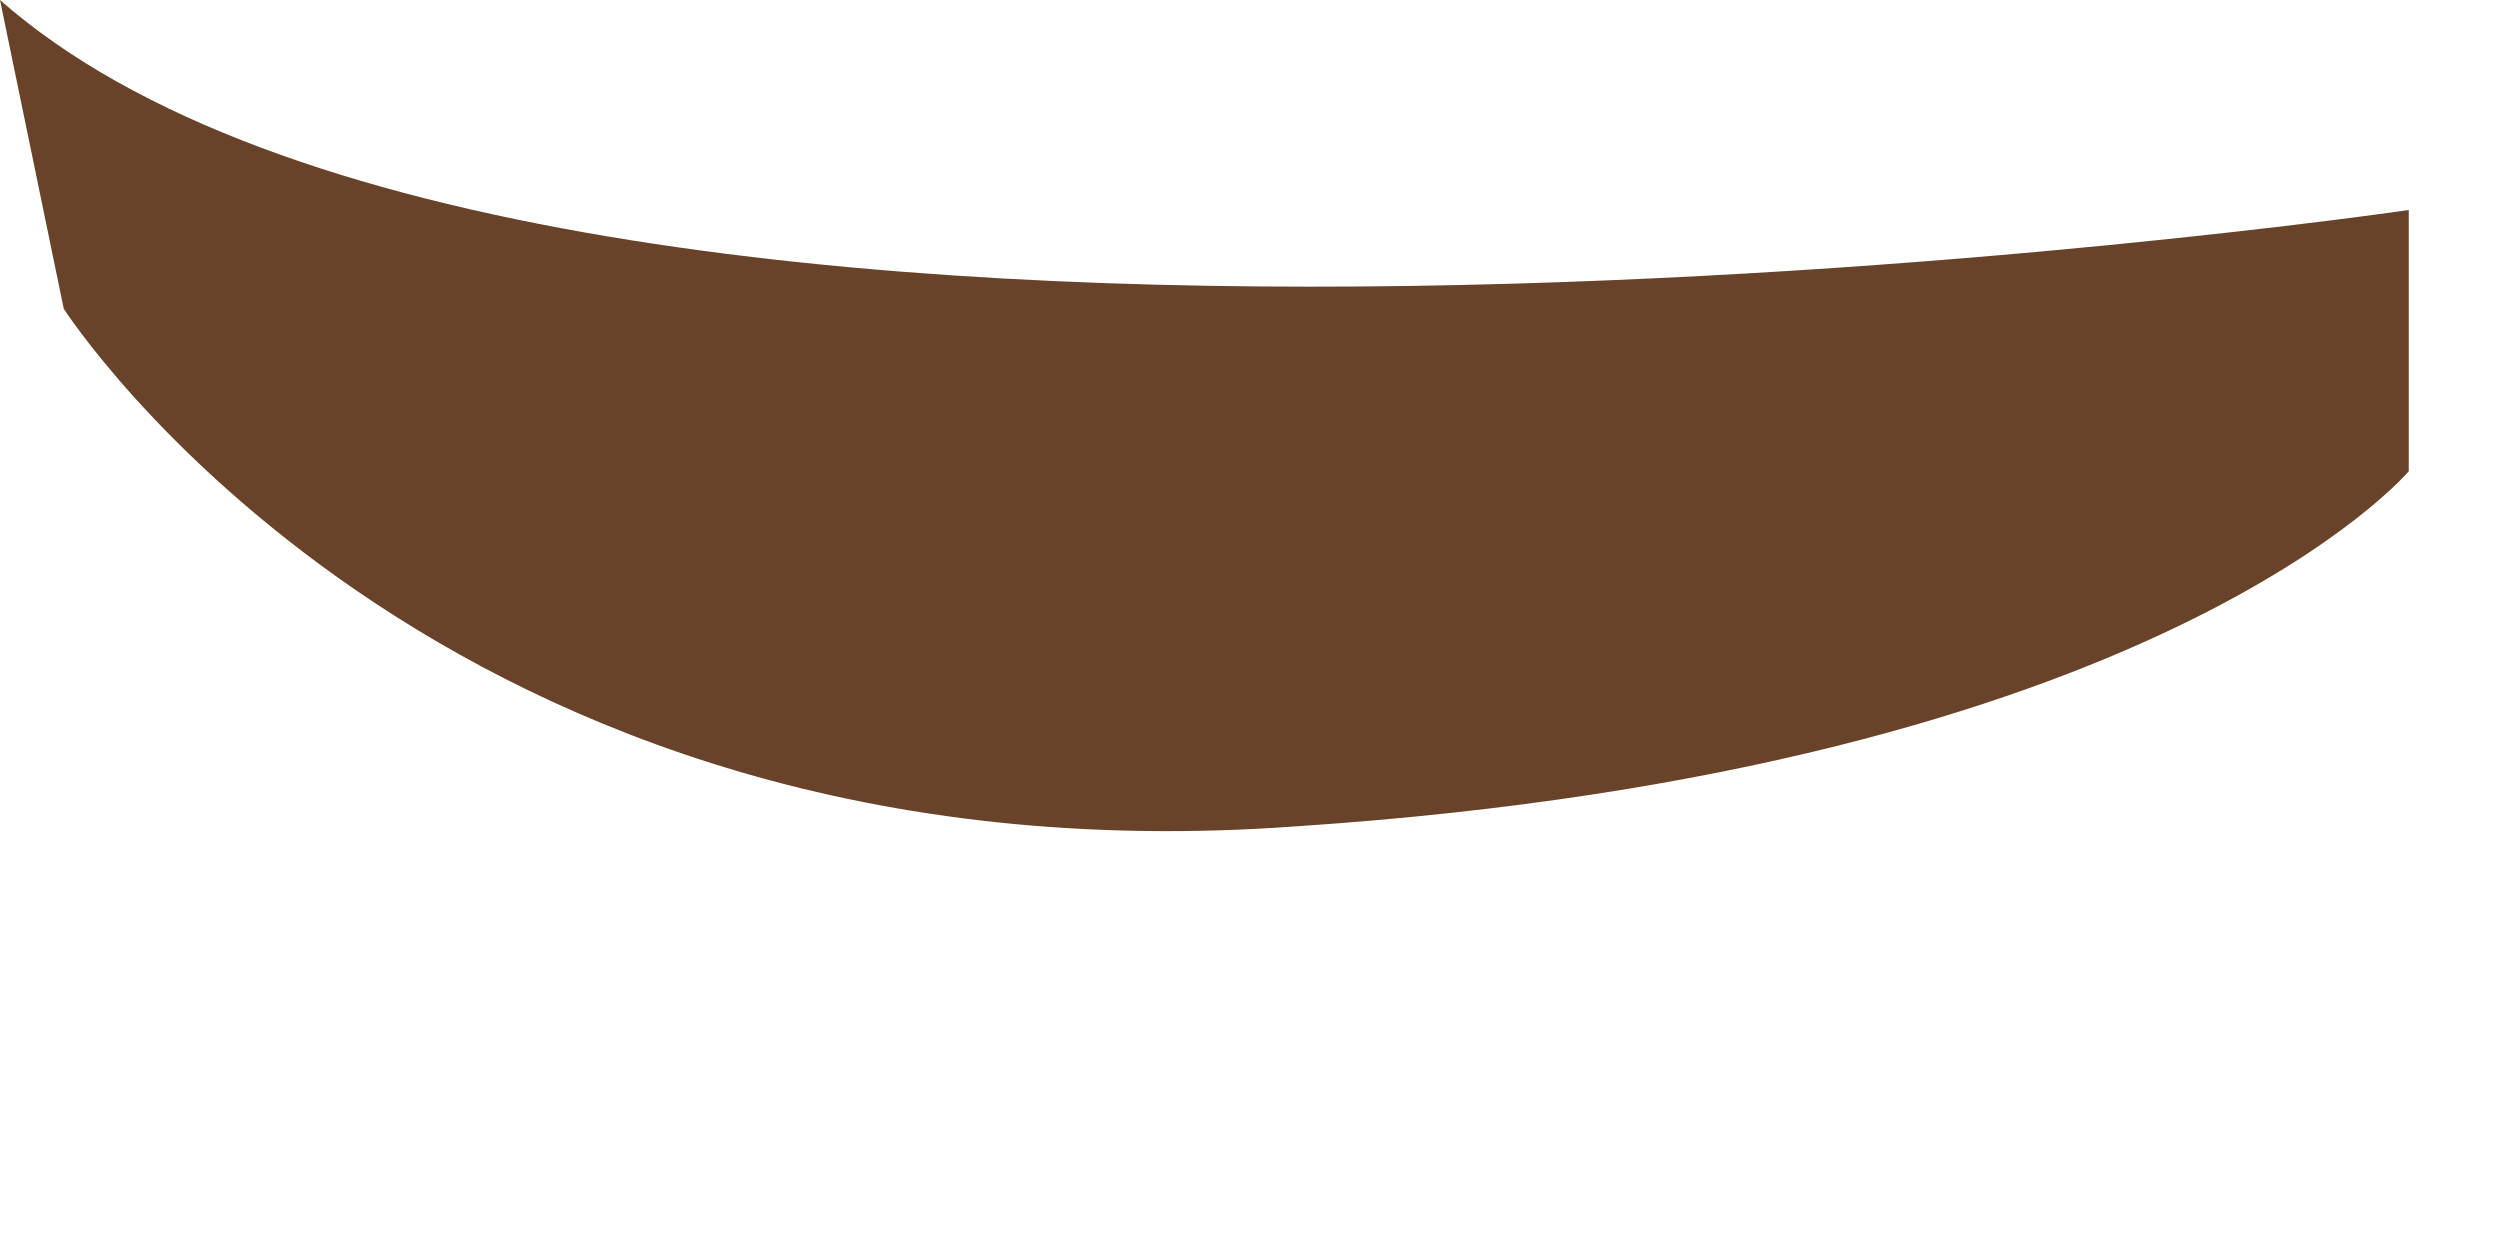
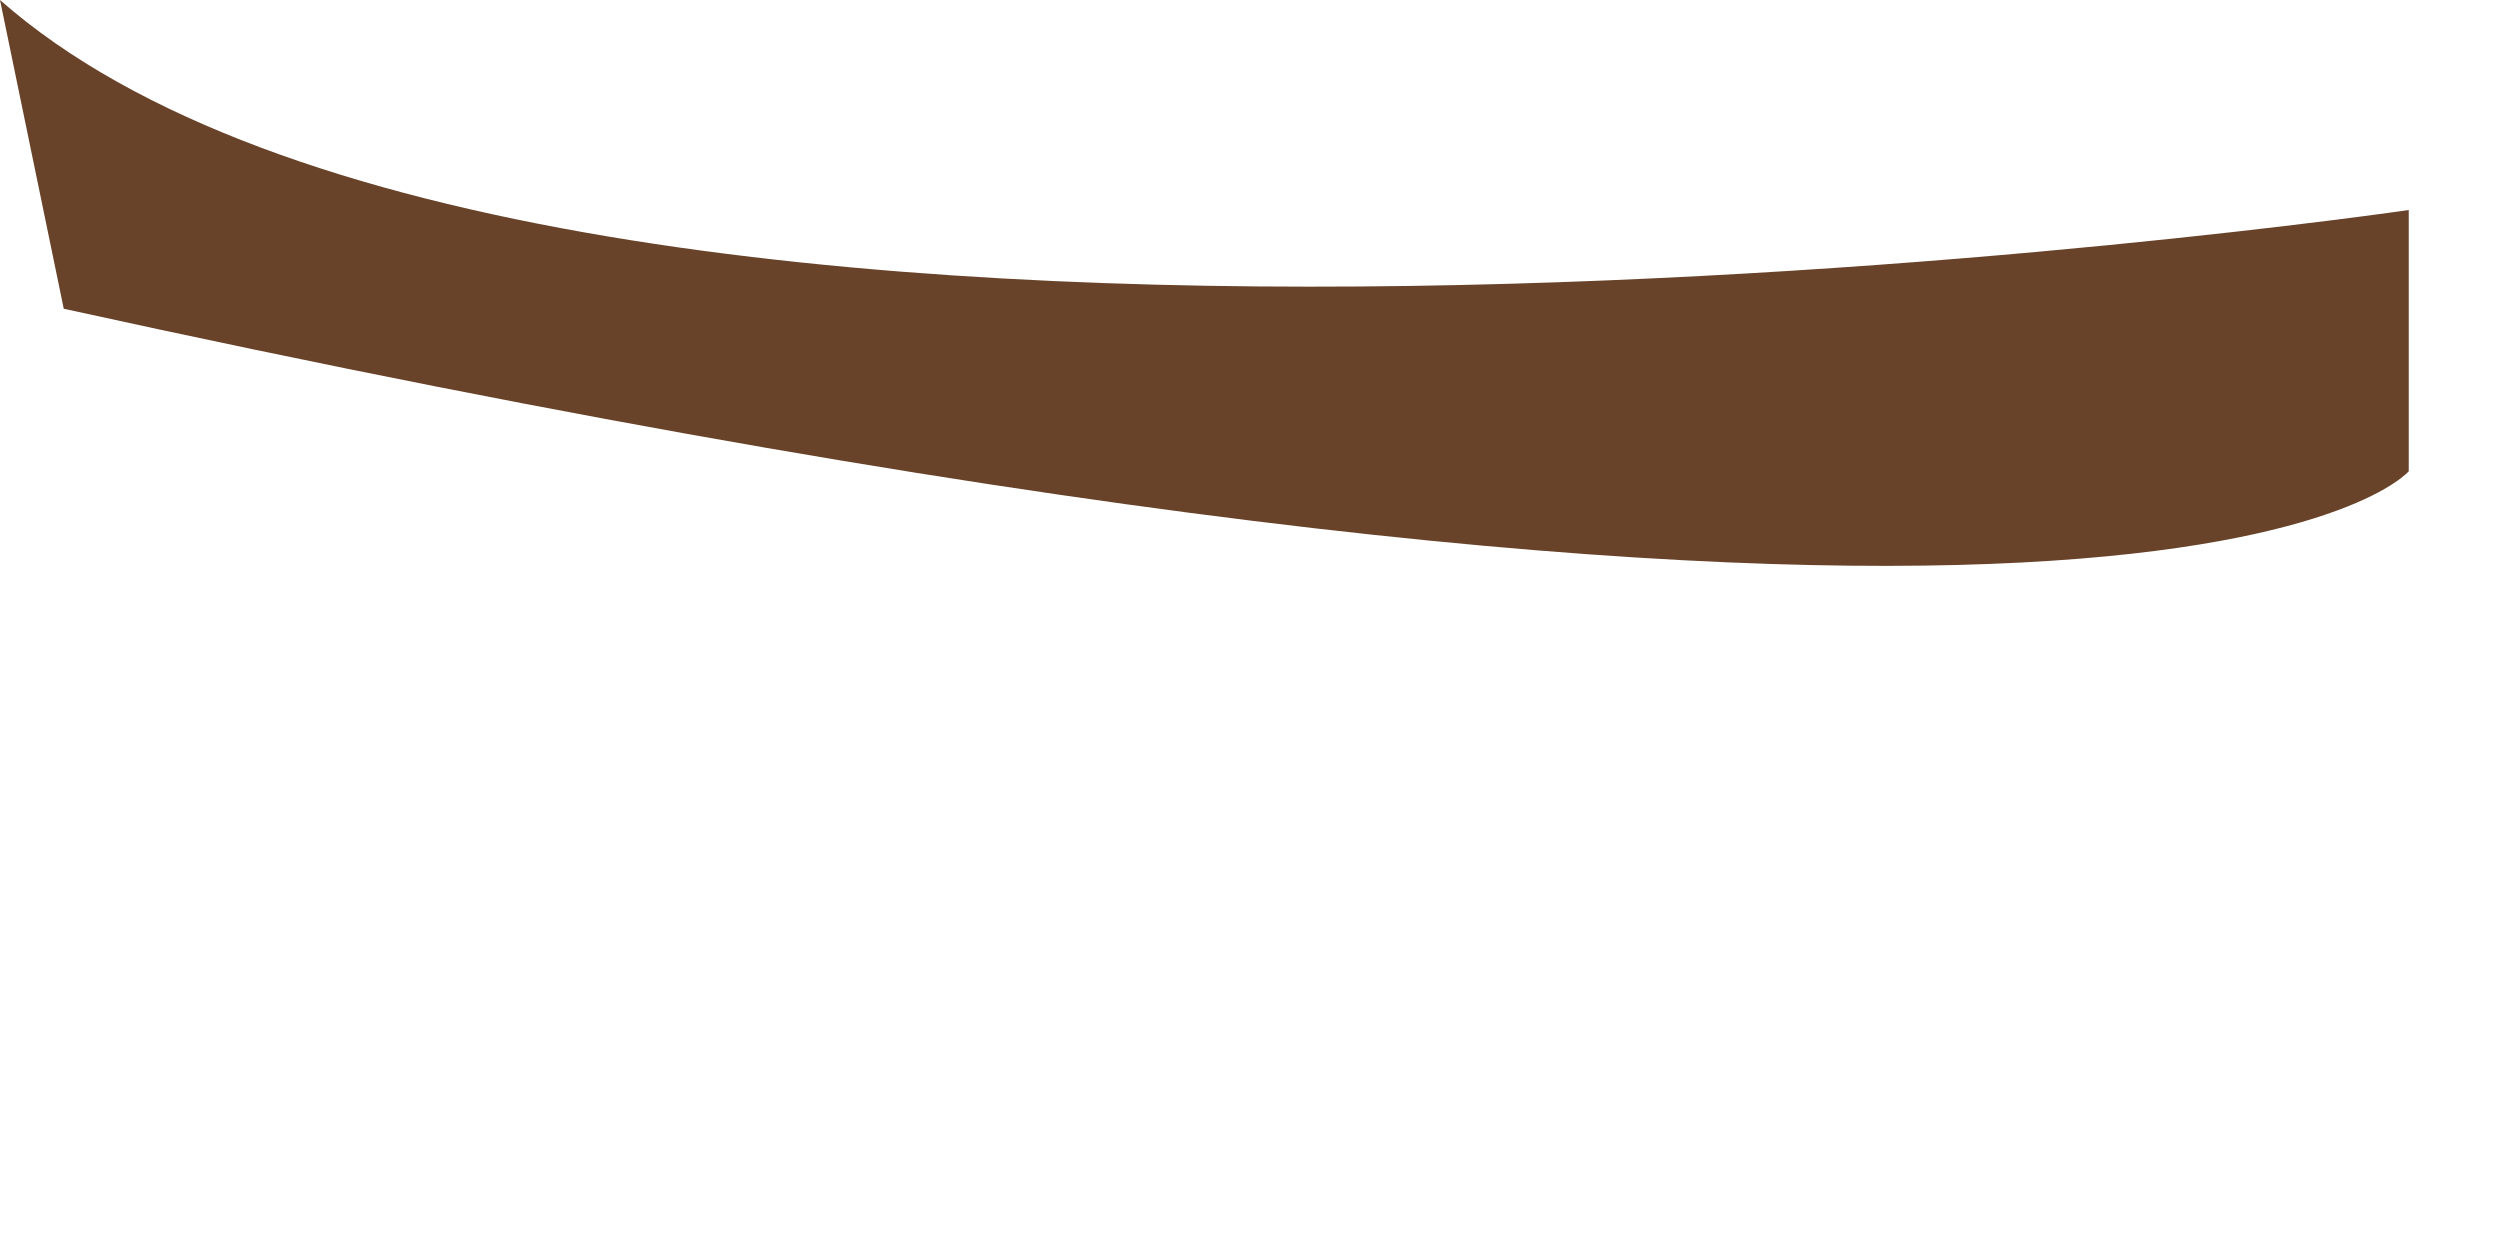
<svg xmlns="http://www.w3.org/2000/svg" fill="none" height="100%" overflow="visible" preserveAspectRatio="none" style="display: block;" viewBox="0 0 2 1" width="100%">
-   <path d="M0 0L0.051 0.247C0.051 0.247 0.349 0.712 1.038 0.661C1.727 0.615 1.927 0.377 1.927 0.377V0.168C1.927 0.168 0.438 0.386 0 0Z" fill="#694329" id="Vector" />
+   <path d="M0 0L0.051 0.247C1.727 0.615 1.927 0.377 1.927 0.377V0.168C1.927 0.168 0.438 0.386 0 0Z" fill="#694329" id="Vector" />
</svg>